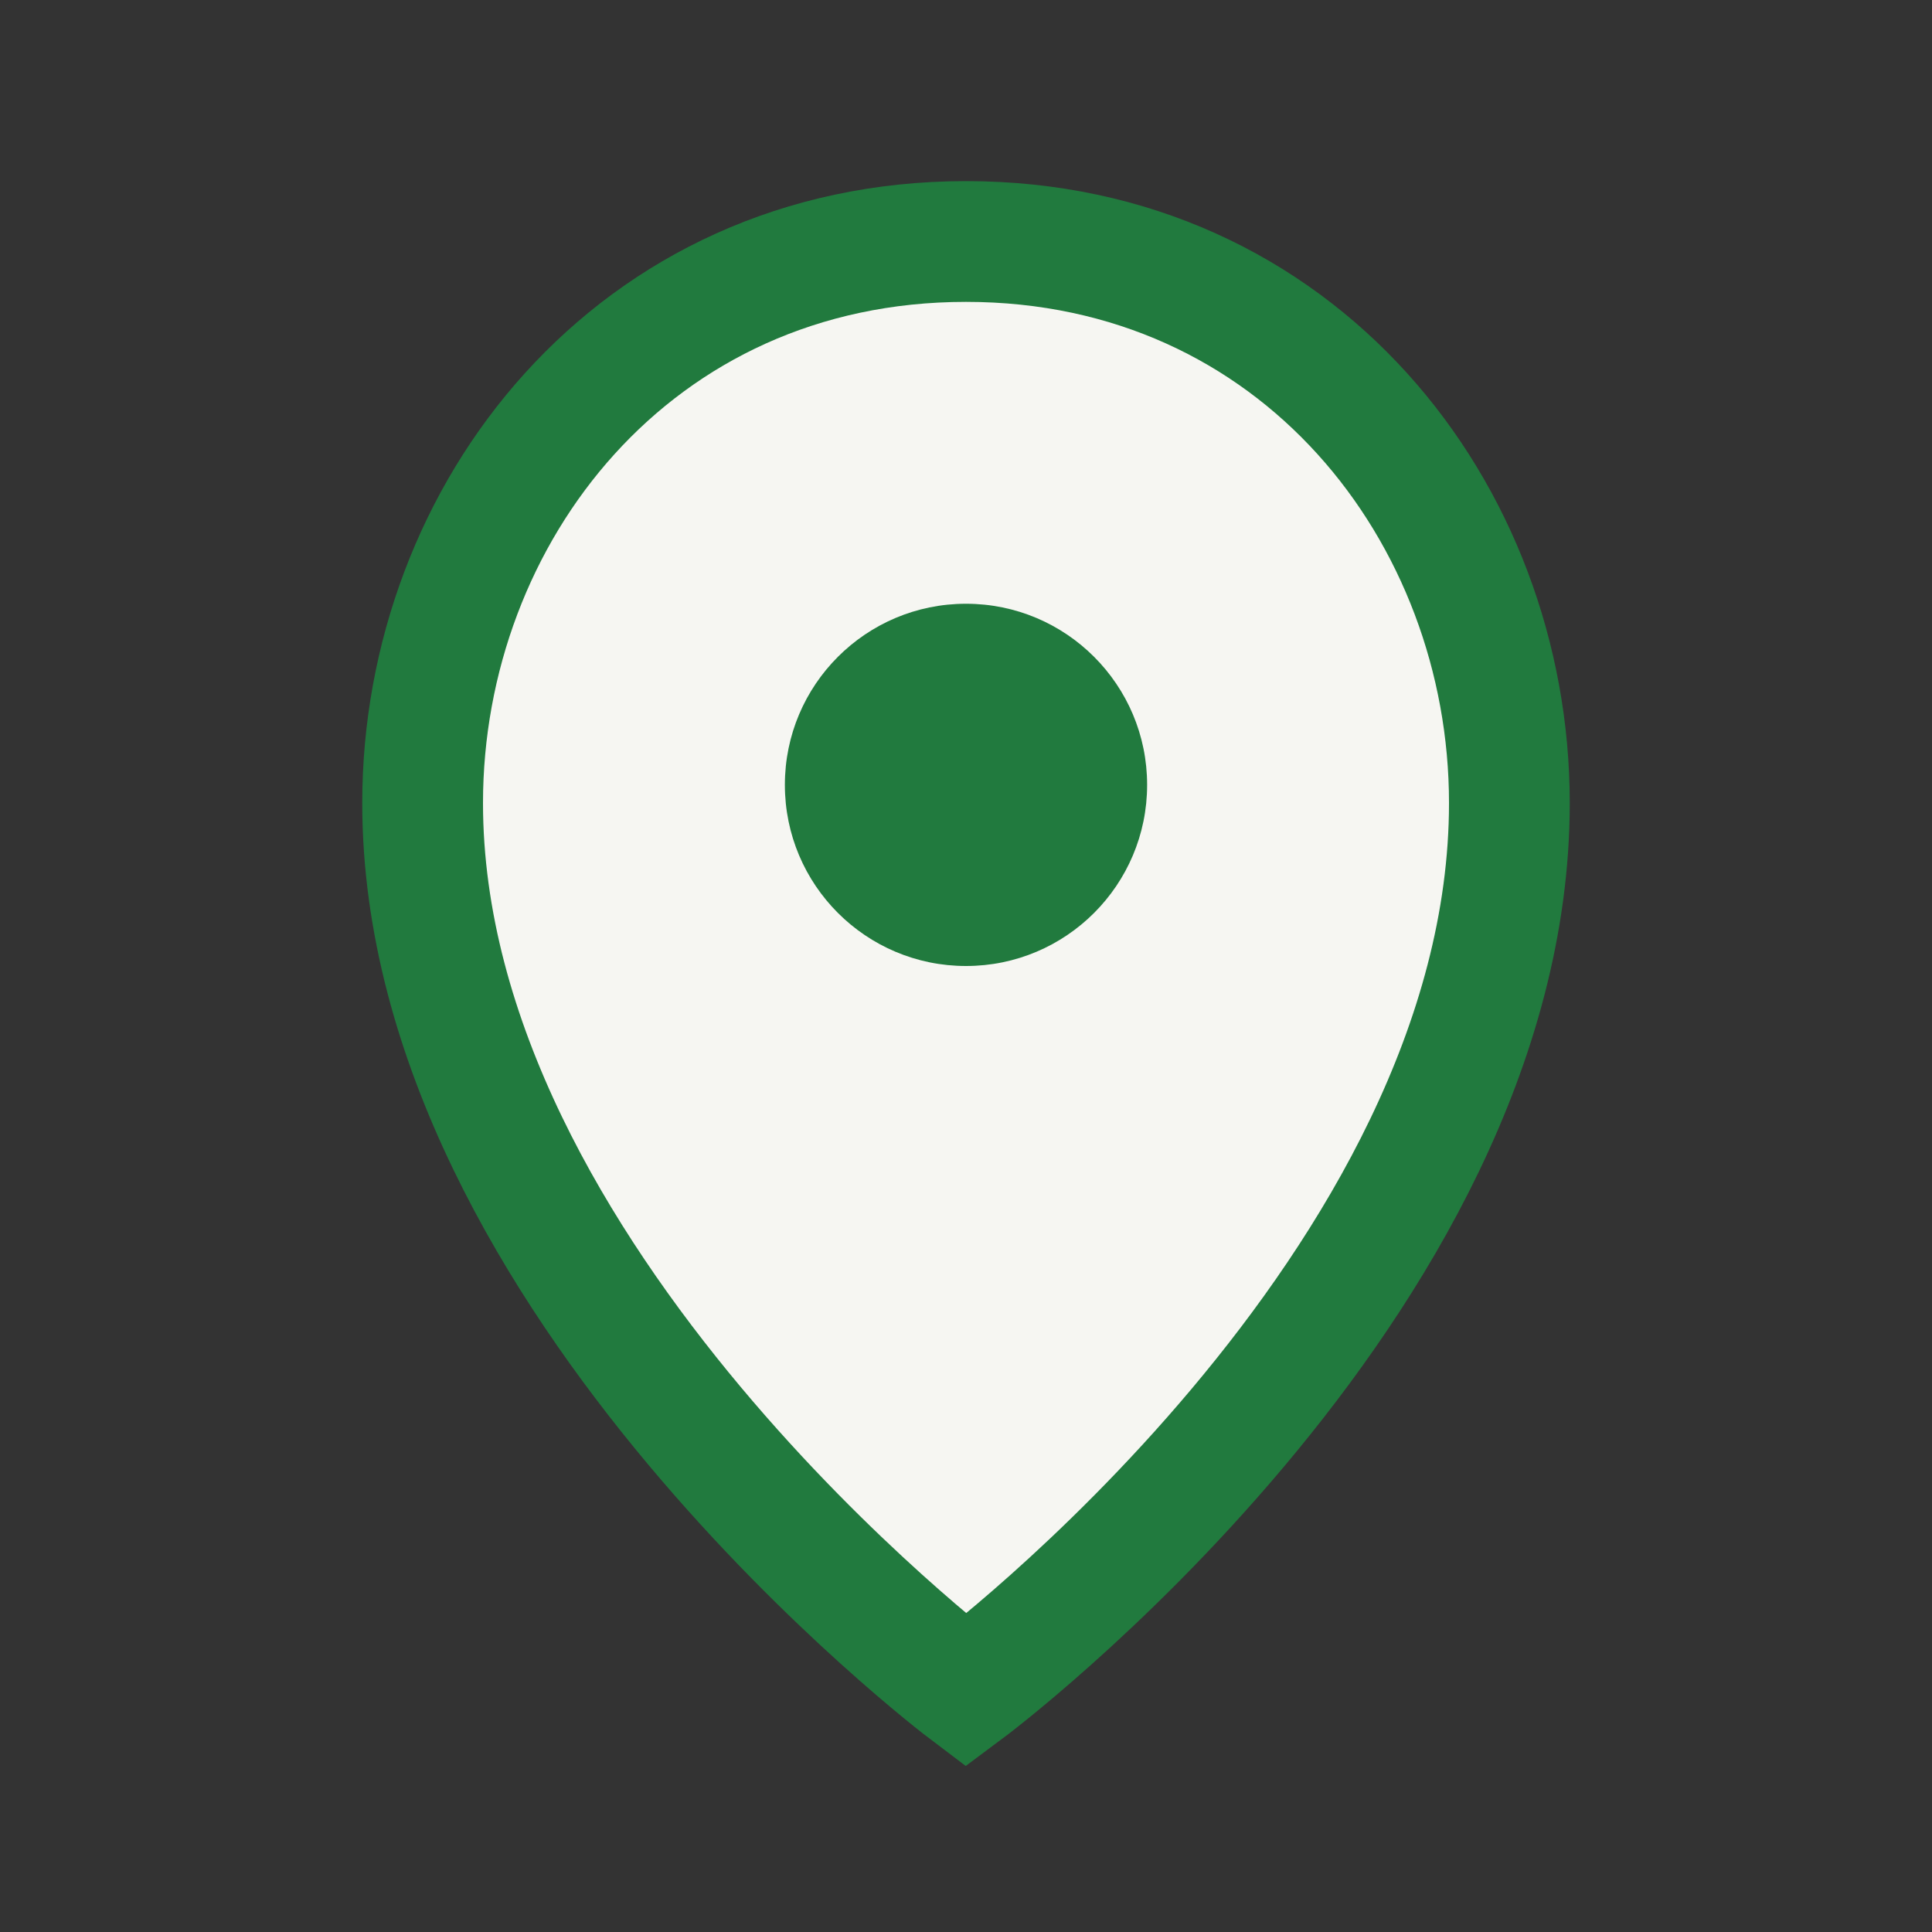
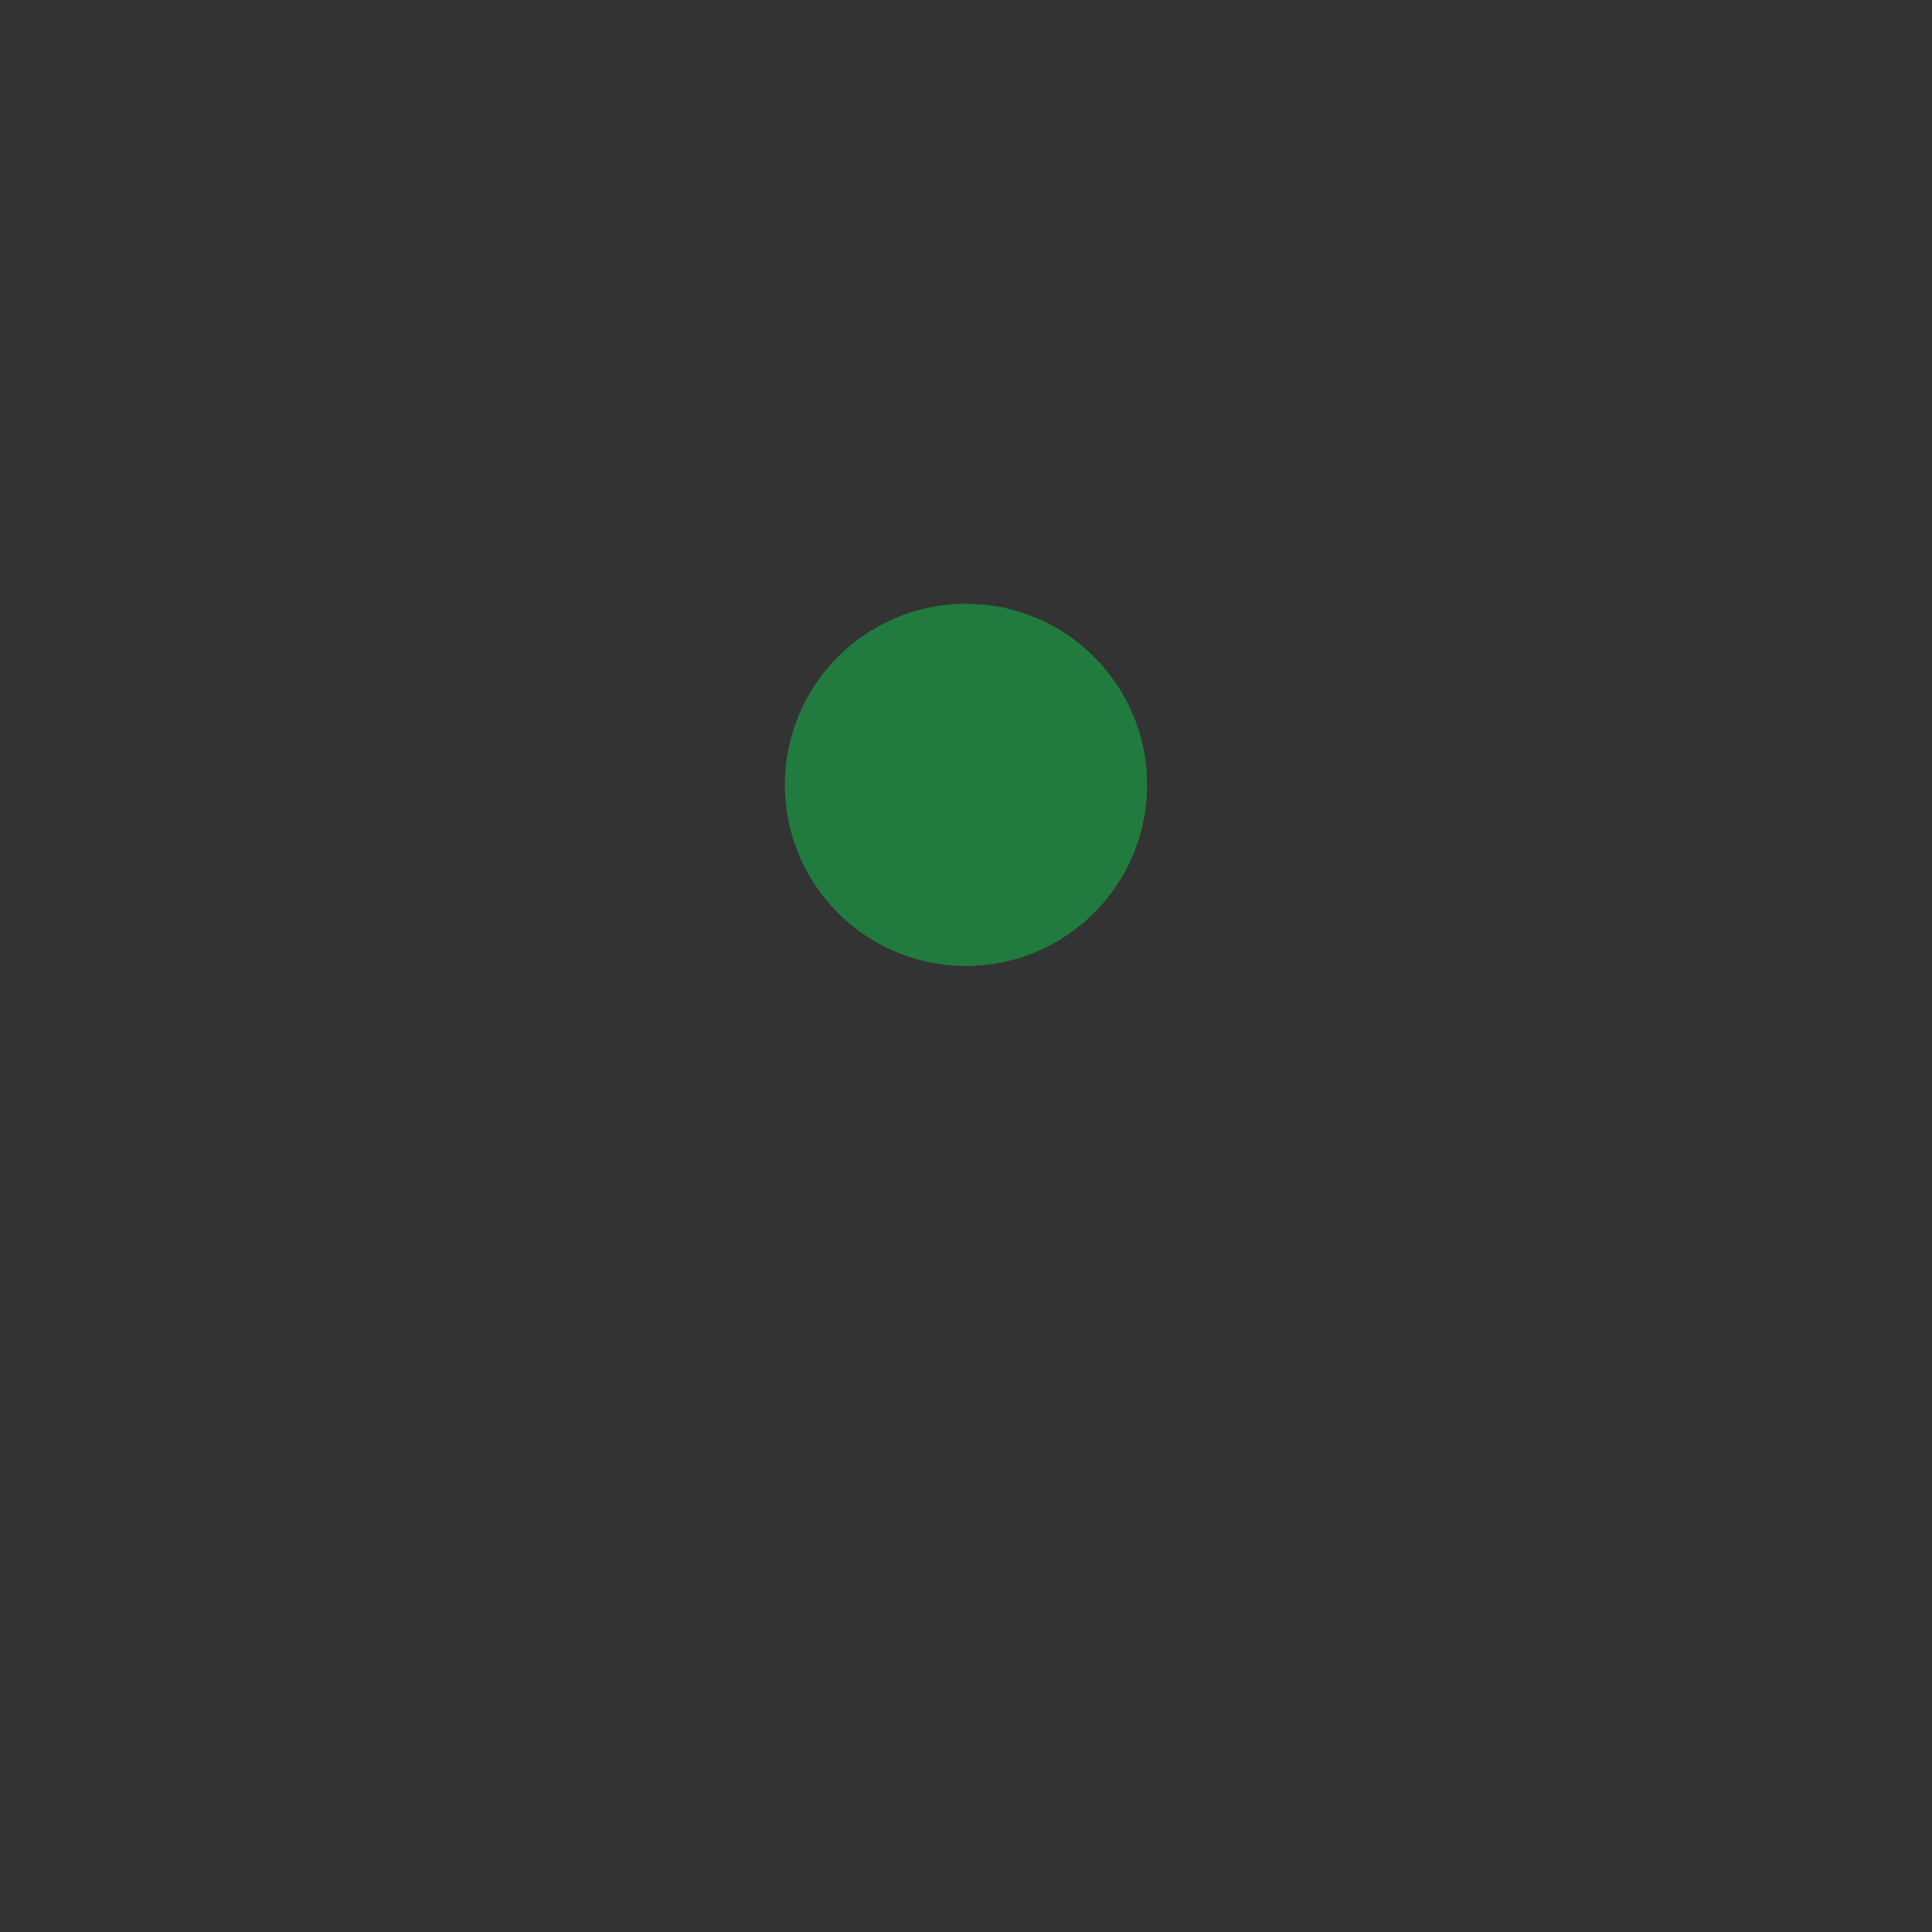
<svg xmlns="http://www.w3.org/2000/svg" width="32" height="32" viewBox="0 0 32 32">
  <rect x="0" y="0" width="32" height="32" fill="#333333" stroke="none" />
-   <path d="M16 4c-5.5 0-9 4.5-9 9.3 0 7.9 9 14.7 9 14.7s9-6.7 9-14.7C25 8.5 21.5 4 16 4z" fill="#F6F6F2" stroke="#217A3E" stroke-width="2" />
  <circle cx="16" cy="13" r="3" fill="#217A3E" />
</svg>